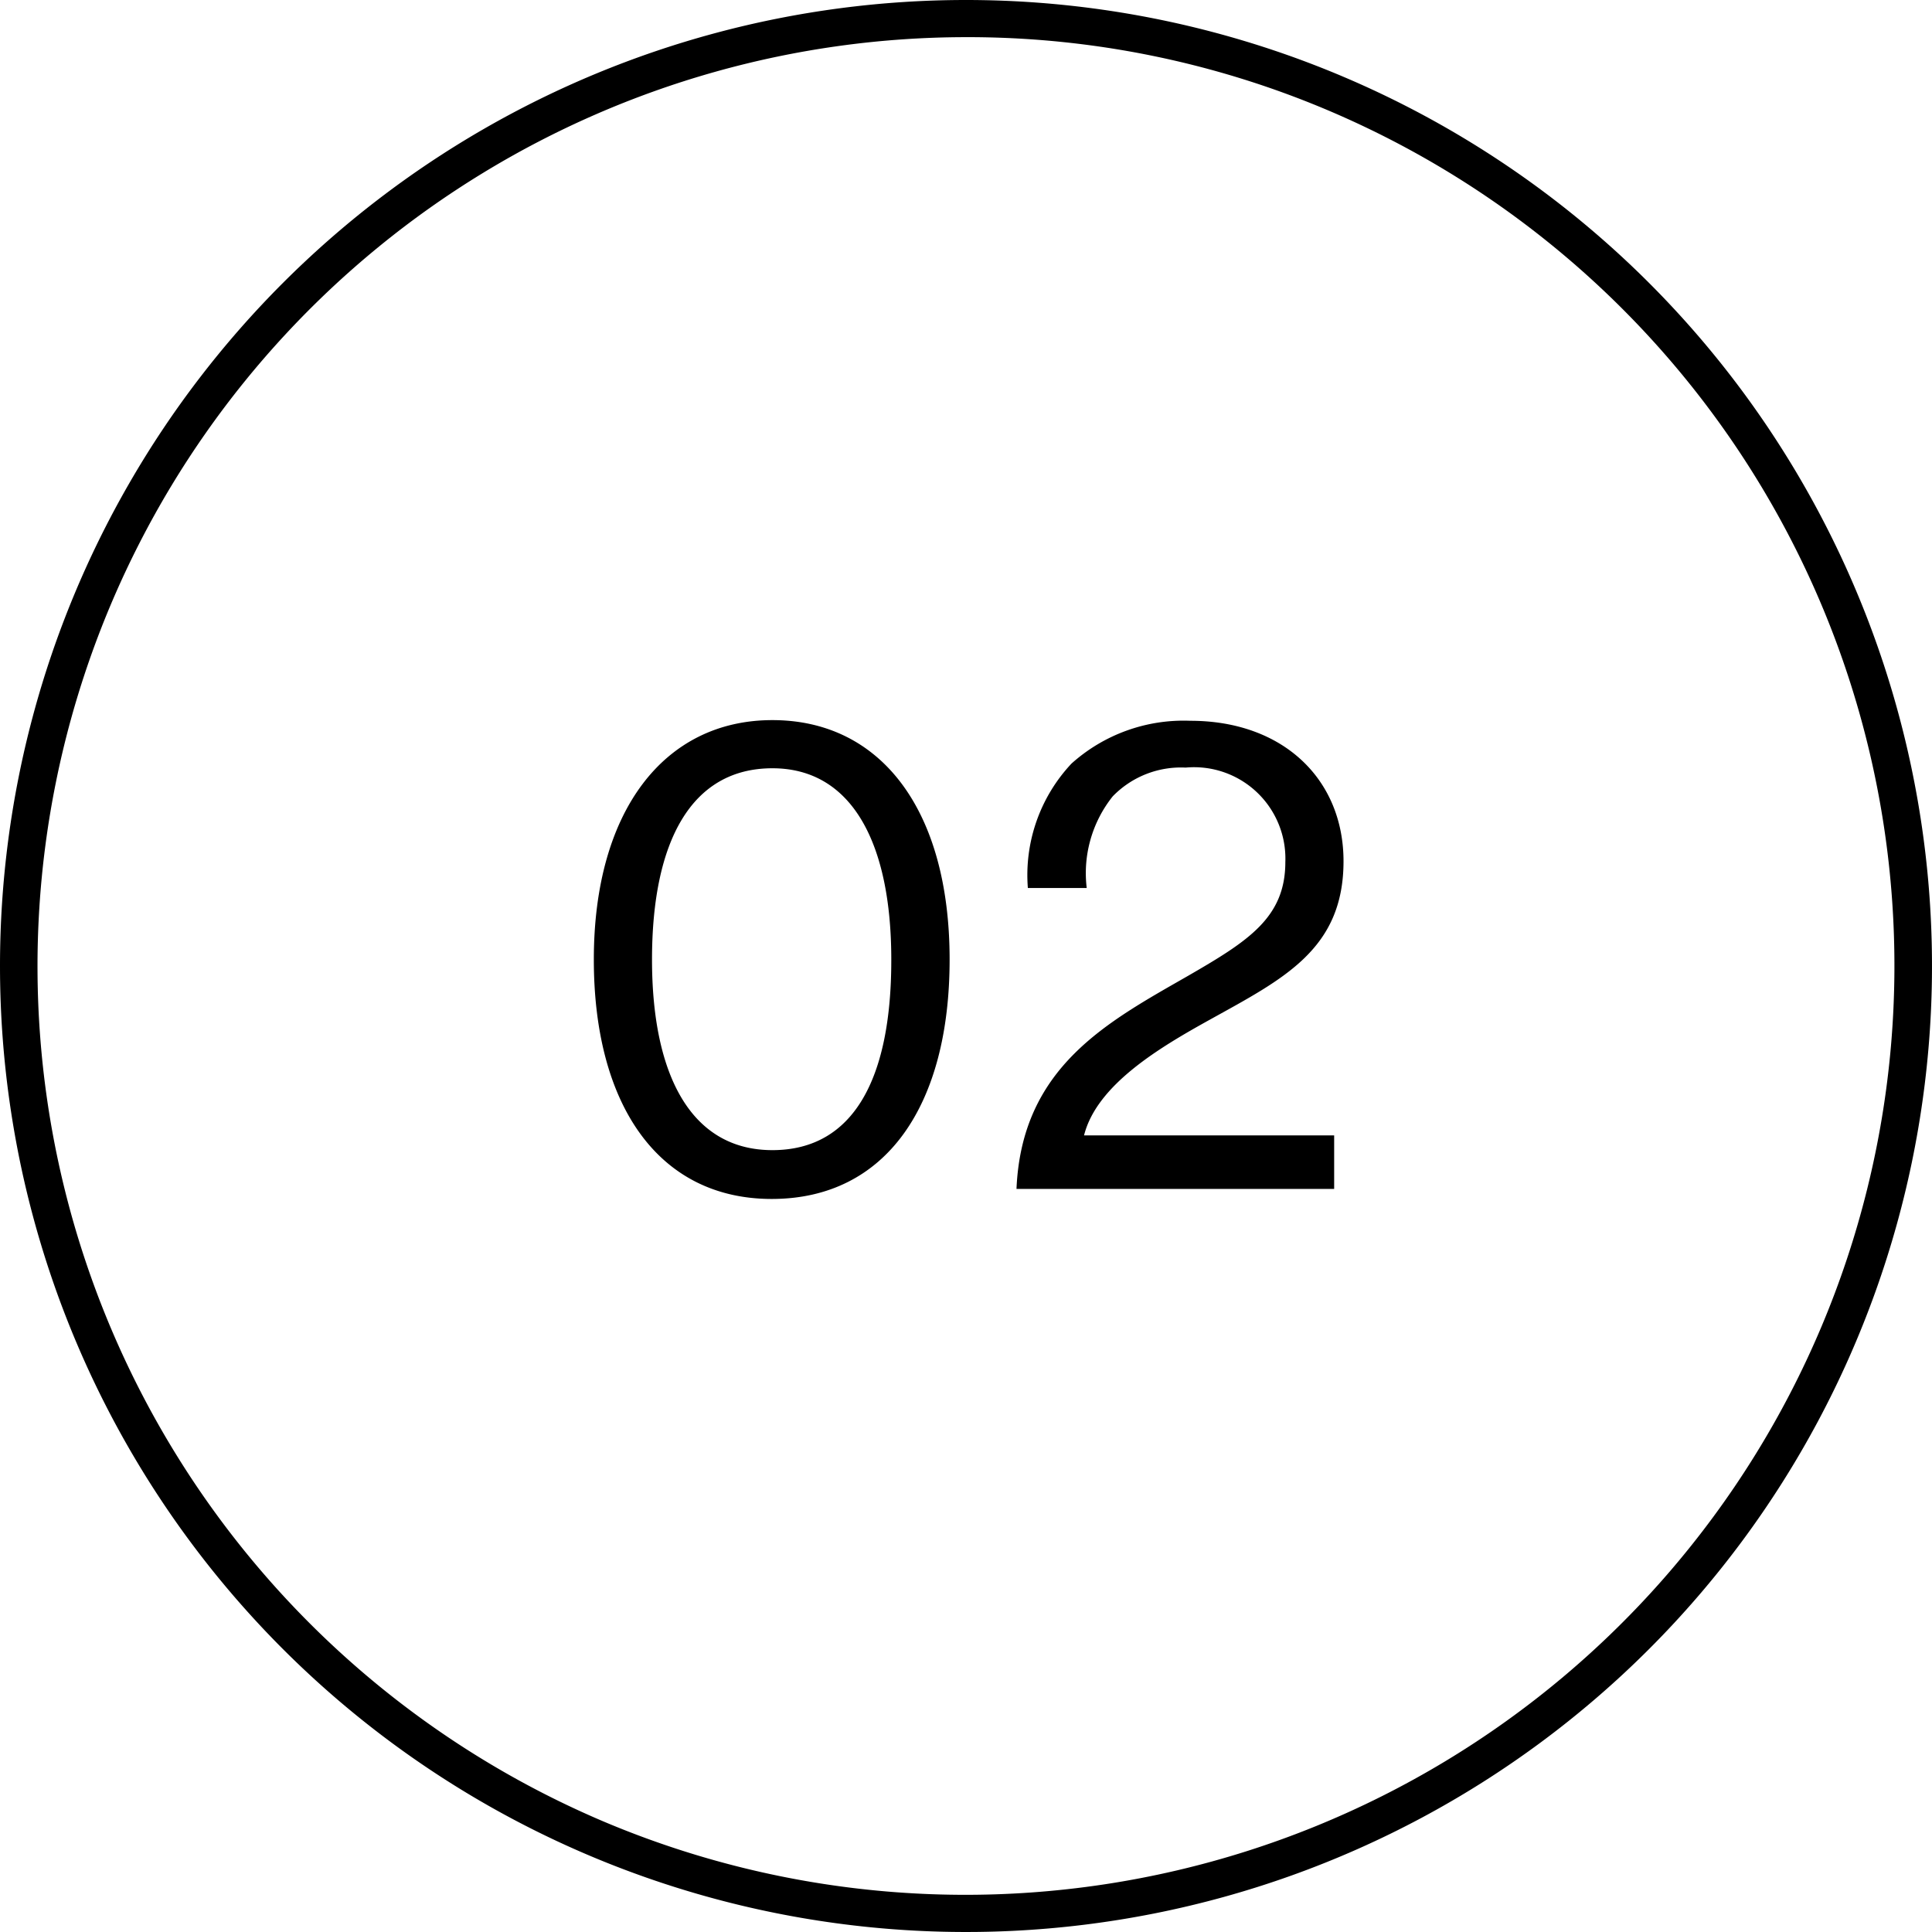
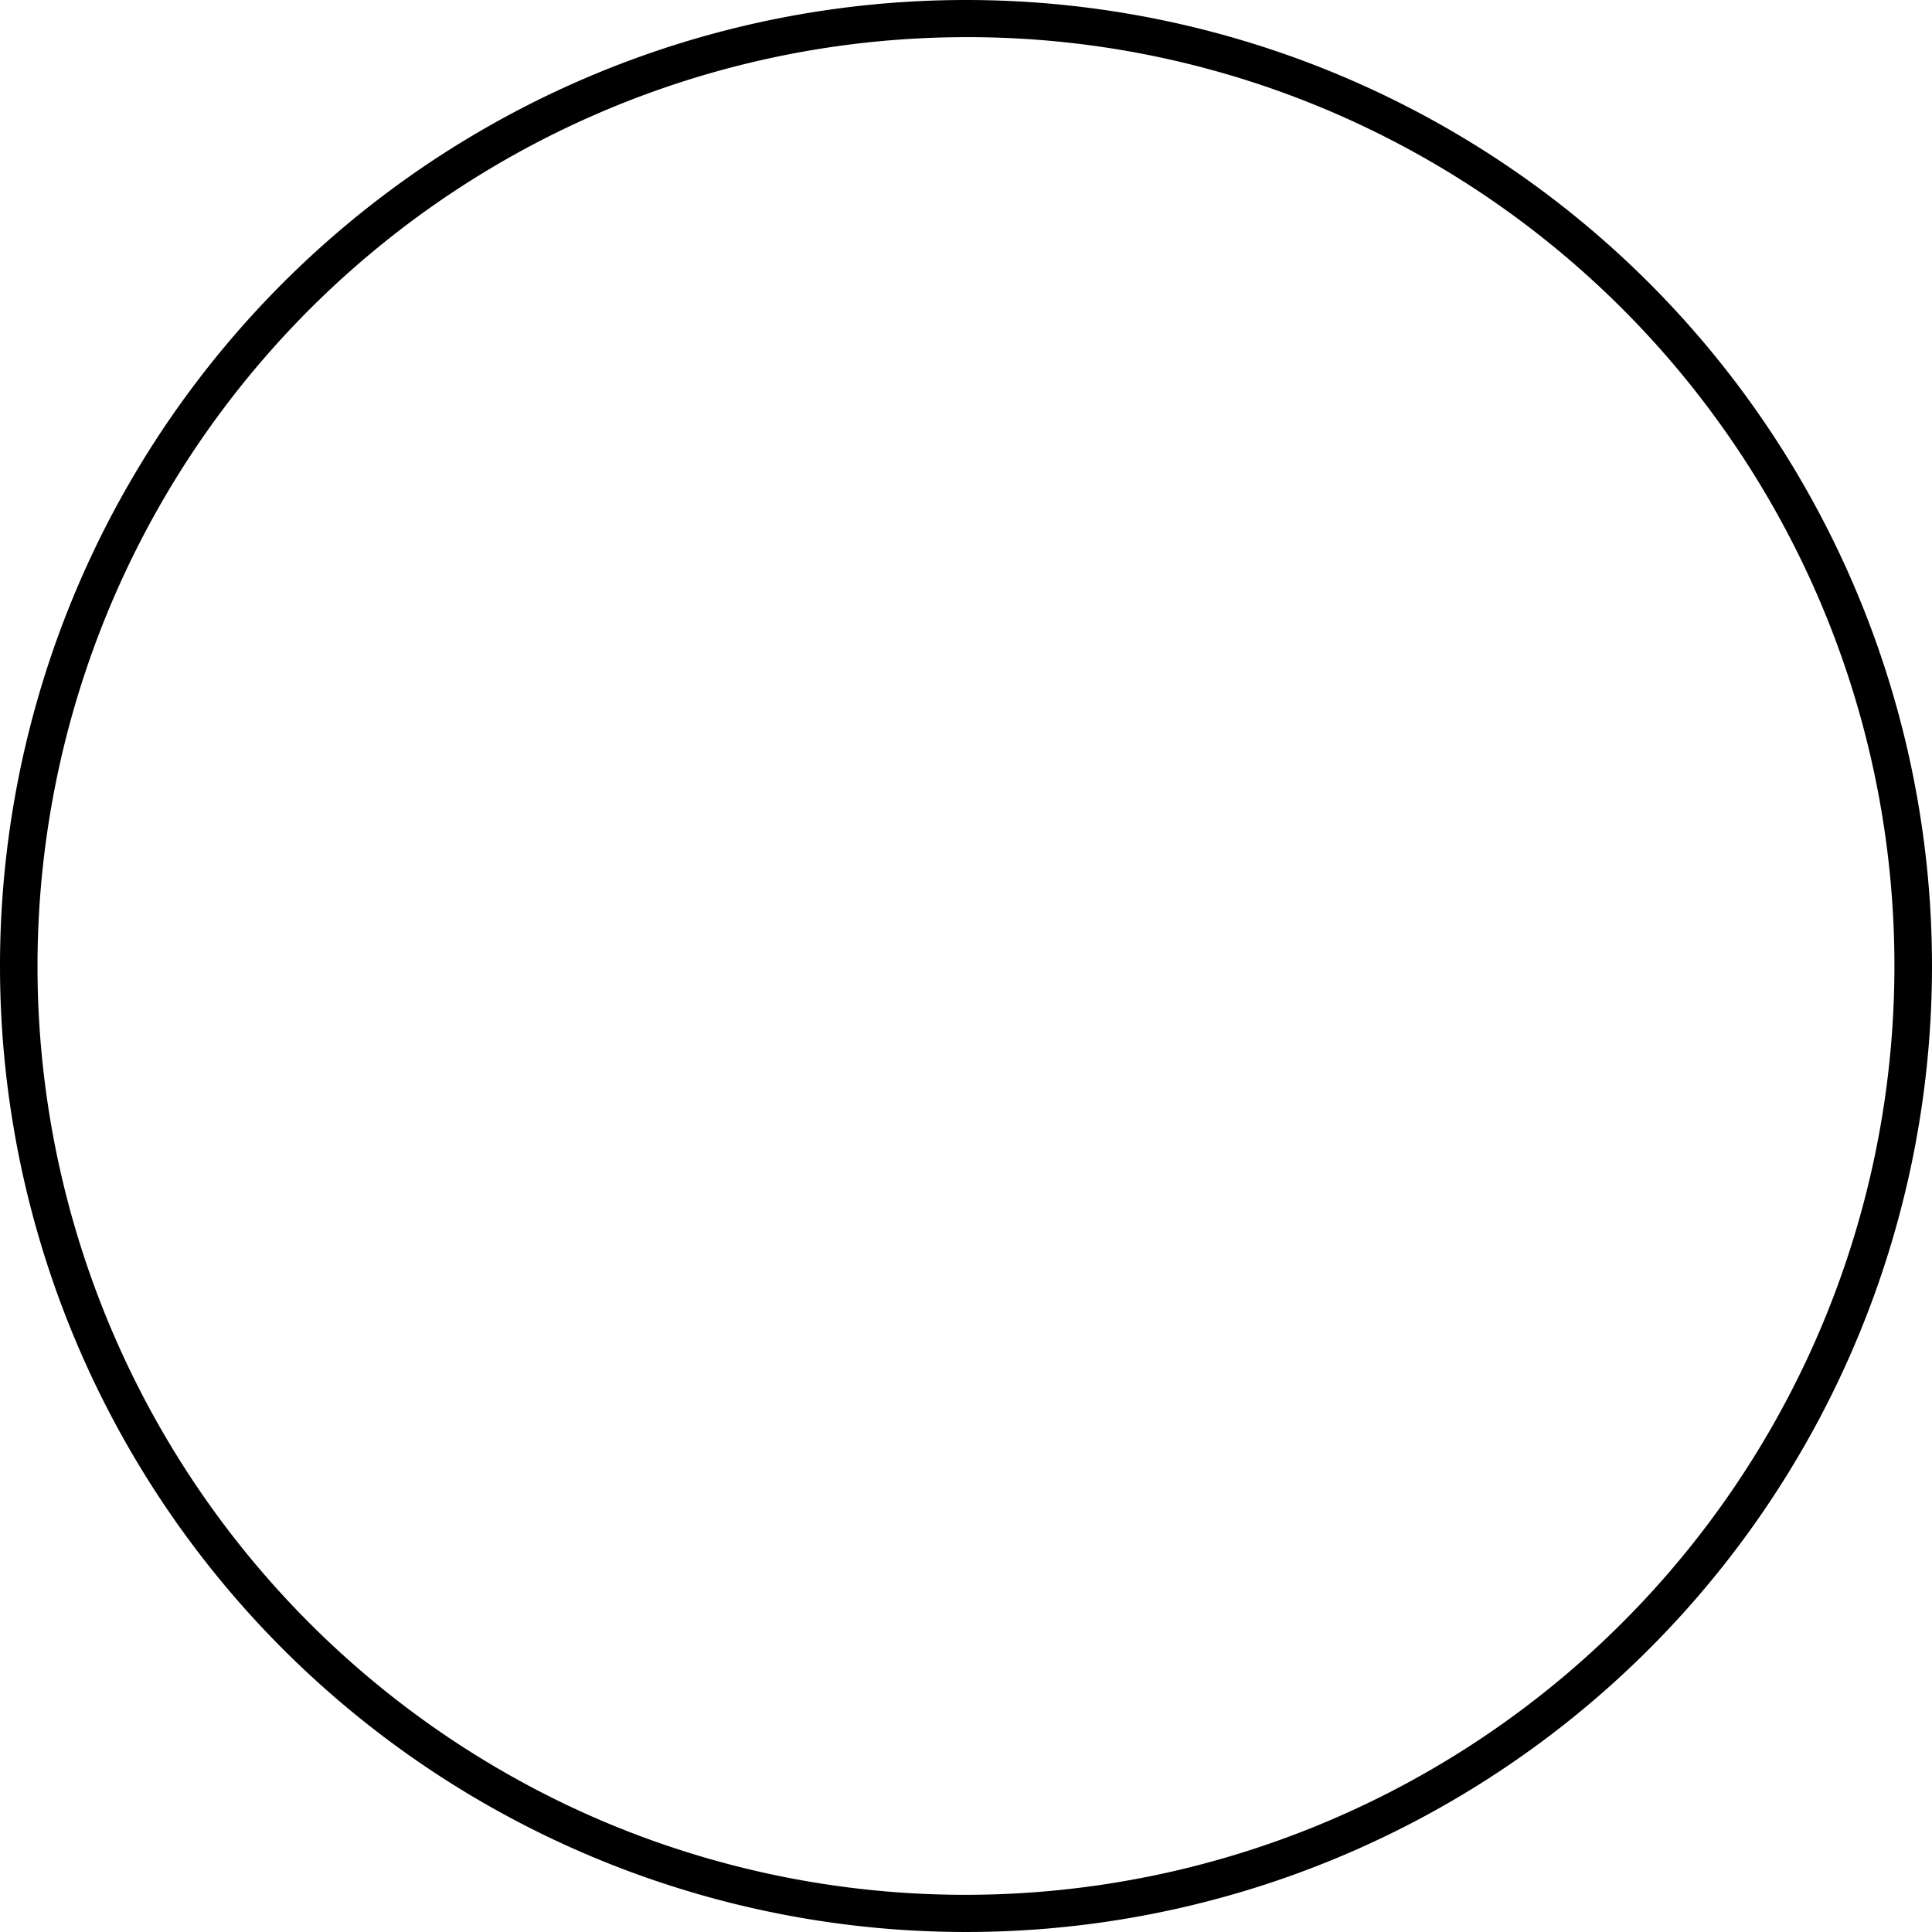
<svg xmlns="http://www.w3.org/2000/svg" width="52" height="52">
  <path d="M26 1a25.007 25.007 0 0 0-9.731 48.036A25.007 25.007 0 0 0 35.731 2.964 24.843 24.843 0 0 0 26 1m0-1A26 26 0 1 1 0 26 26 26 0 0 1 26 0z" />
-   <path d="M20.771 32.27c3.078 0 4.788-2.52 4.788-6.444 0-4.032-1.854-6.444-4.77-6.444s-4.806 2.448-4.806 6.444c0 3.924 1.746 6.444 4.788 6.444zm.018-1.314c-2.178 0-3.24-2-3.24-5.13 0-3.186 1.062-5.148 3.24-5.148 2.142 0 3.2 2.016 3.2 5.148.004 3.186-1.004 5.13-3.2 5.13zM27.359 32h8.55v-1.44h-6.732c.342-1.368 2.052-2.376 3.384-3.114 1.98-1.1 3.6-1.89 3.6-4.266 0-2.2-1.62-3.78-4.122-3.78a4.518 4.518 0 0 0-3.2 1.152 4.384 4.384 0 0 0-1.174 3.348h1.584a3.313 3.313 0 0 1 .7-2.466 2.556 2.556 0 0 1 1.962-.774 2.459 2.459 0 0 1 2.684 2.54c0 1.494-.99 2.124-2.61 3.06-2.16 1.24-4.485 2.446-4.626 5.74z" />
</svg>